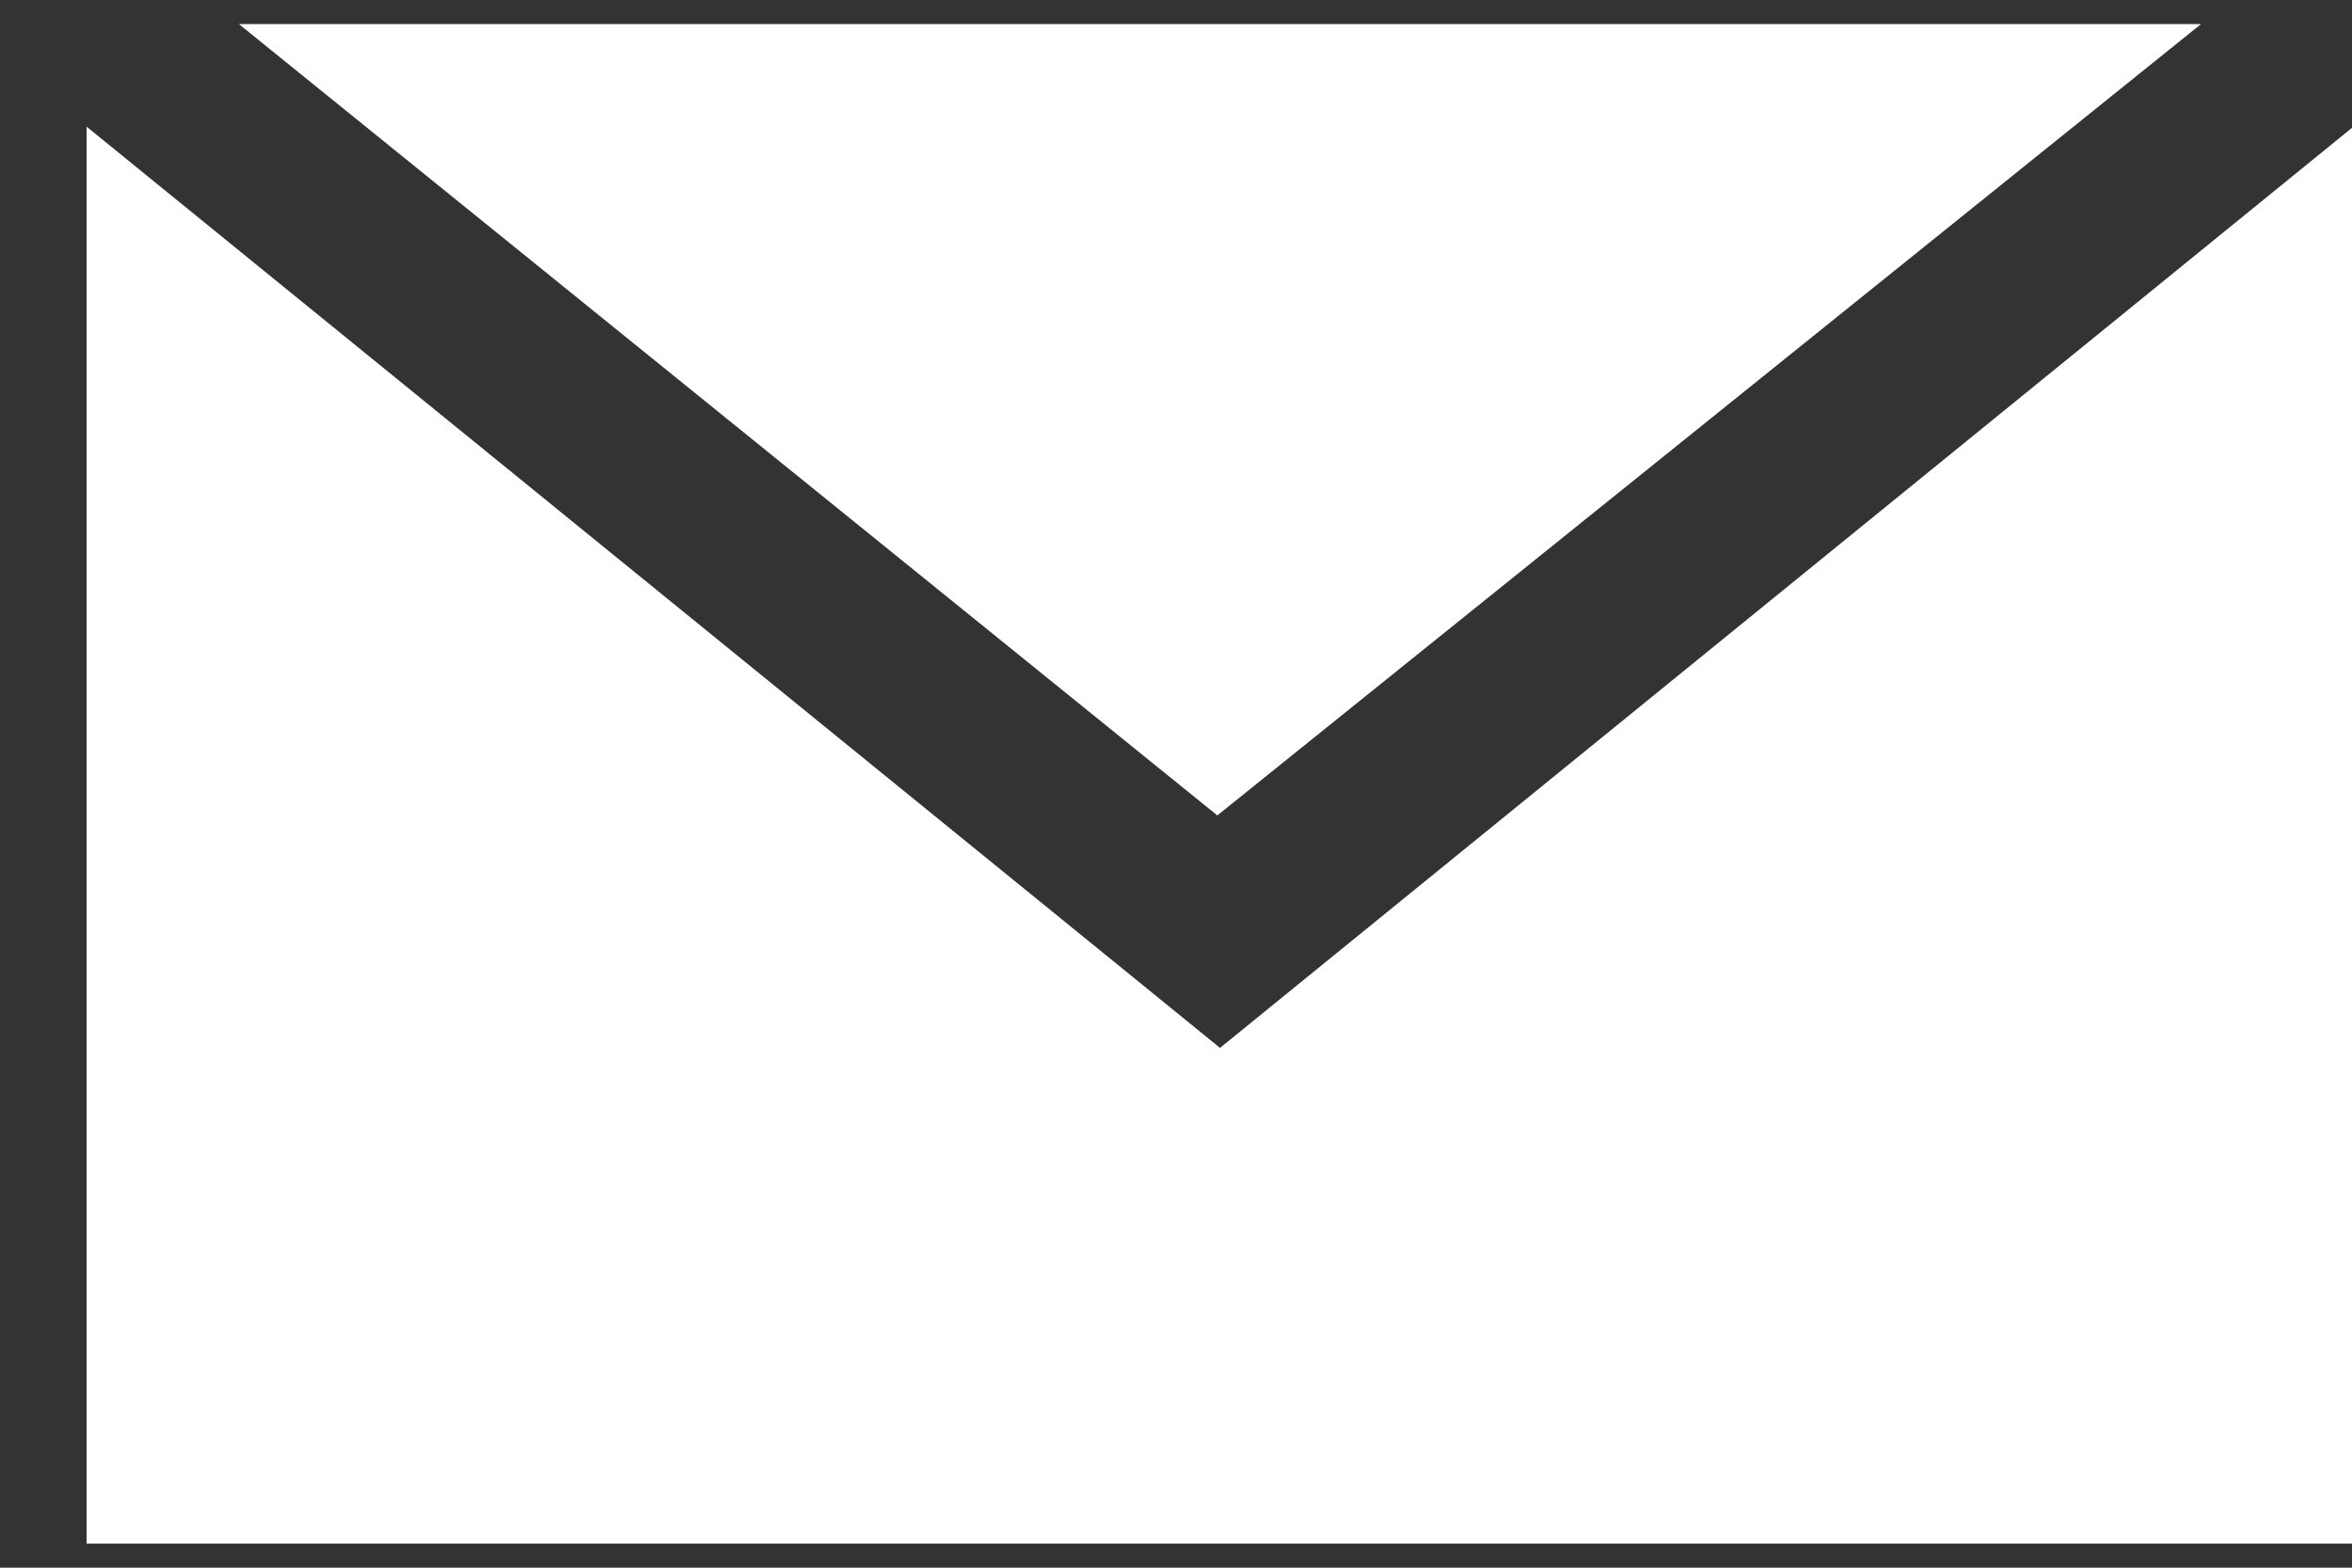
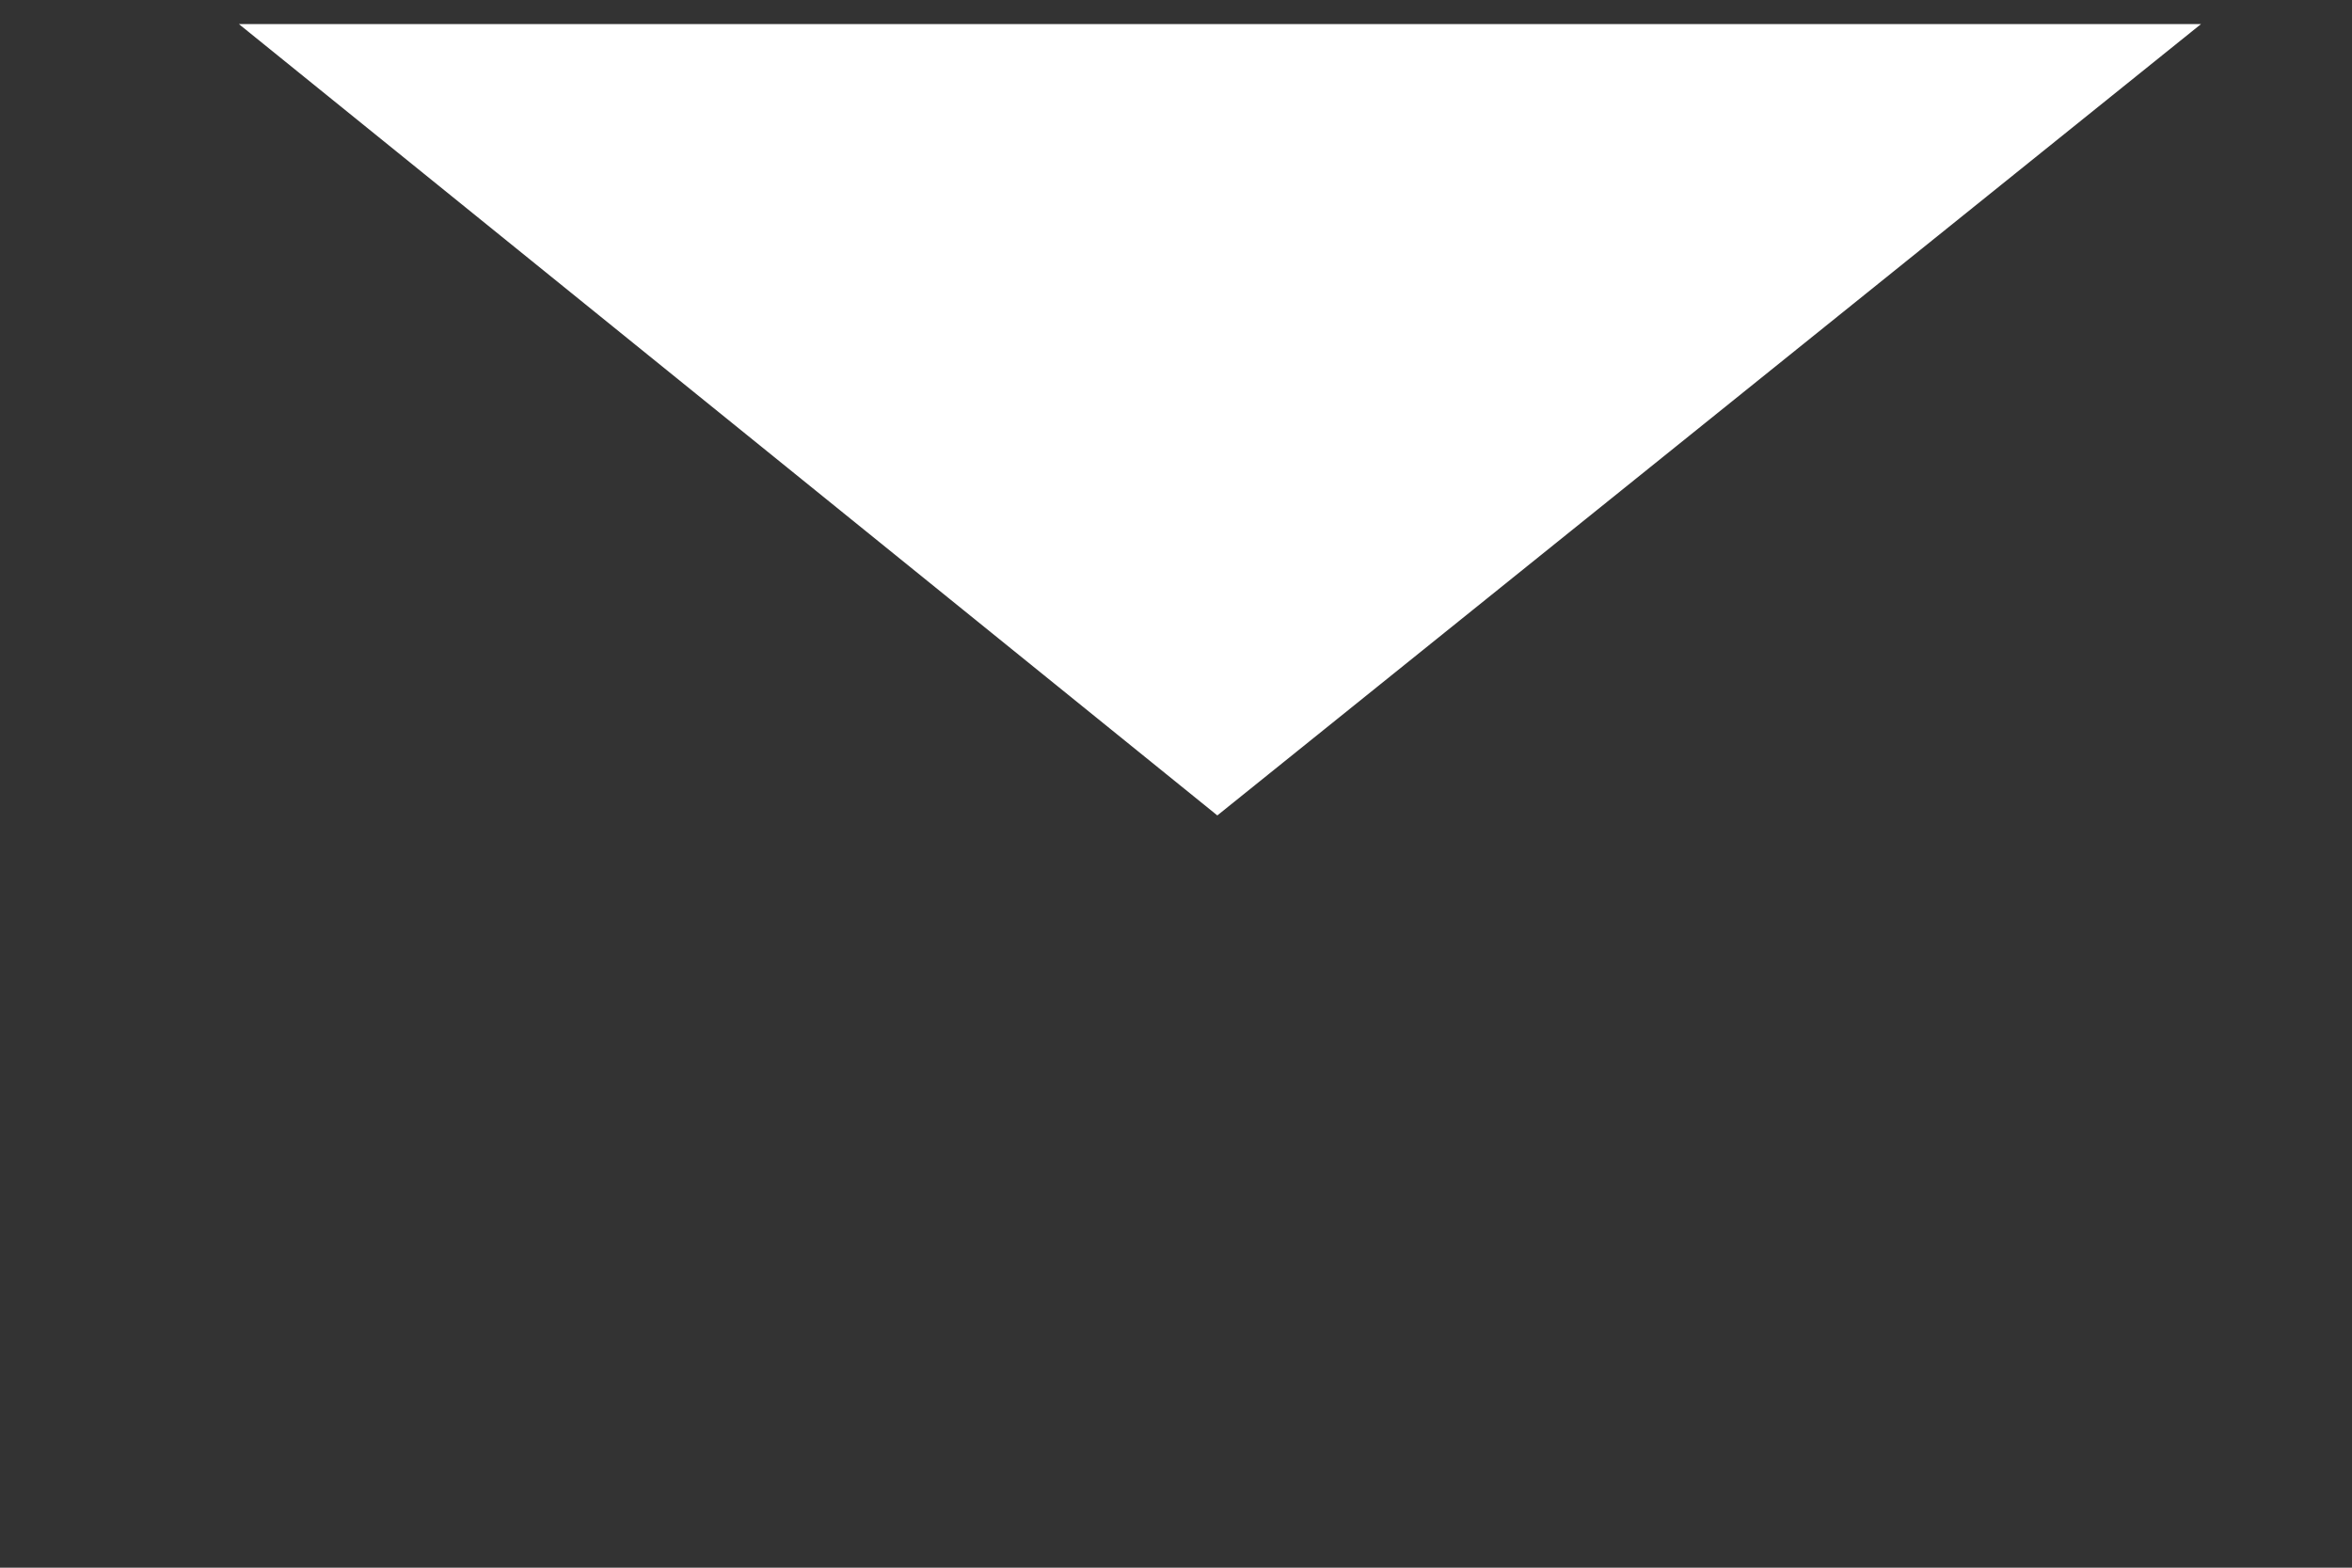
<svg xmlns="http://www.w3.org/2000/svg" width="21" height="14" viewBox="0 0 21 14" fill="none">
  <rect x="0" y="0" width="21" height="14" fill="#333333" stroke="none" />
  <g clip-path="url(#clip0_4335_855)">
    <path d="M19.652 0.215H2.133L10.869 7.282L19.652 0.215Z" fill="white" />
-     <path d="M10.893 9.358L0.773 1.131V13.787H21.013V1.131L10.893 9.358Z" fill="white" />
  </g>
  <defs>
    <clipPath id="clip0_4335_855">
      <rect width="20.24" height="13.569" fill="white" transform="translate(0.77 0.216)" />
    </clipPath>
  </defs>
</svg>